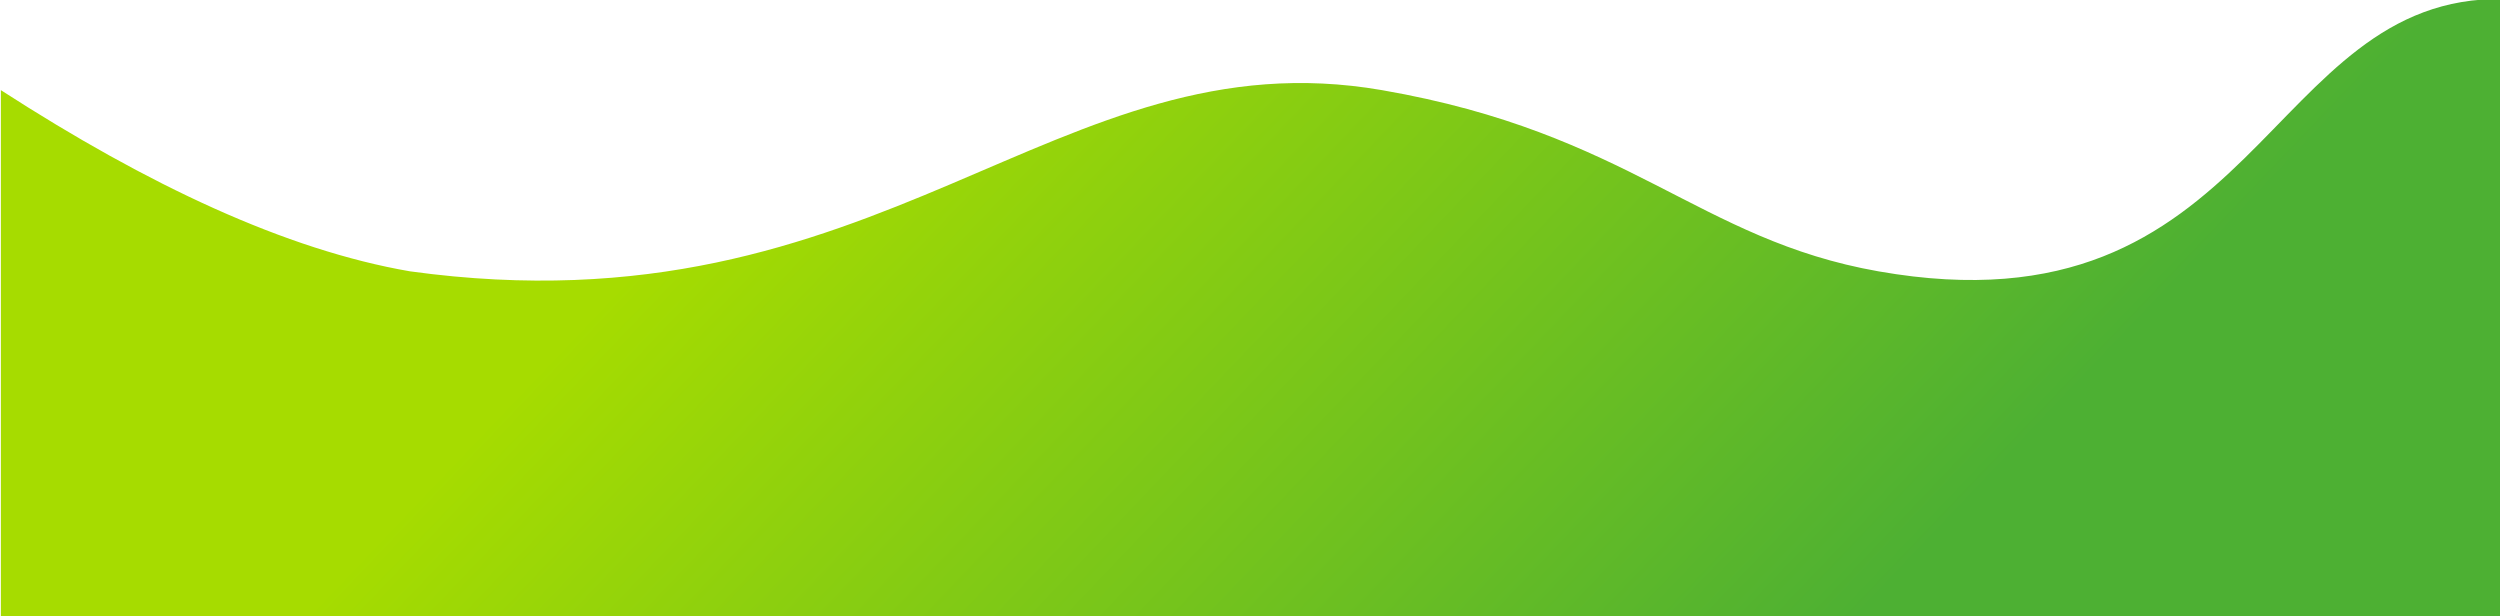
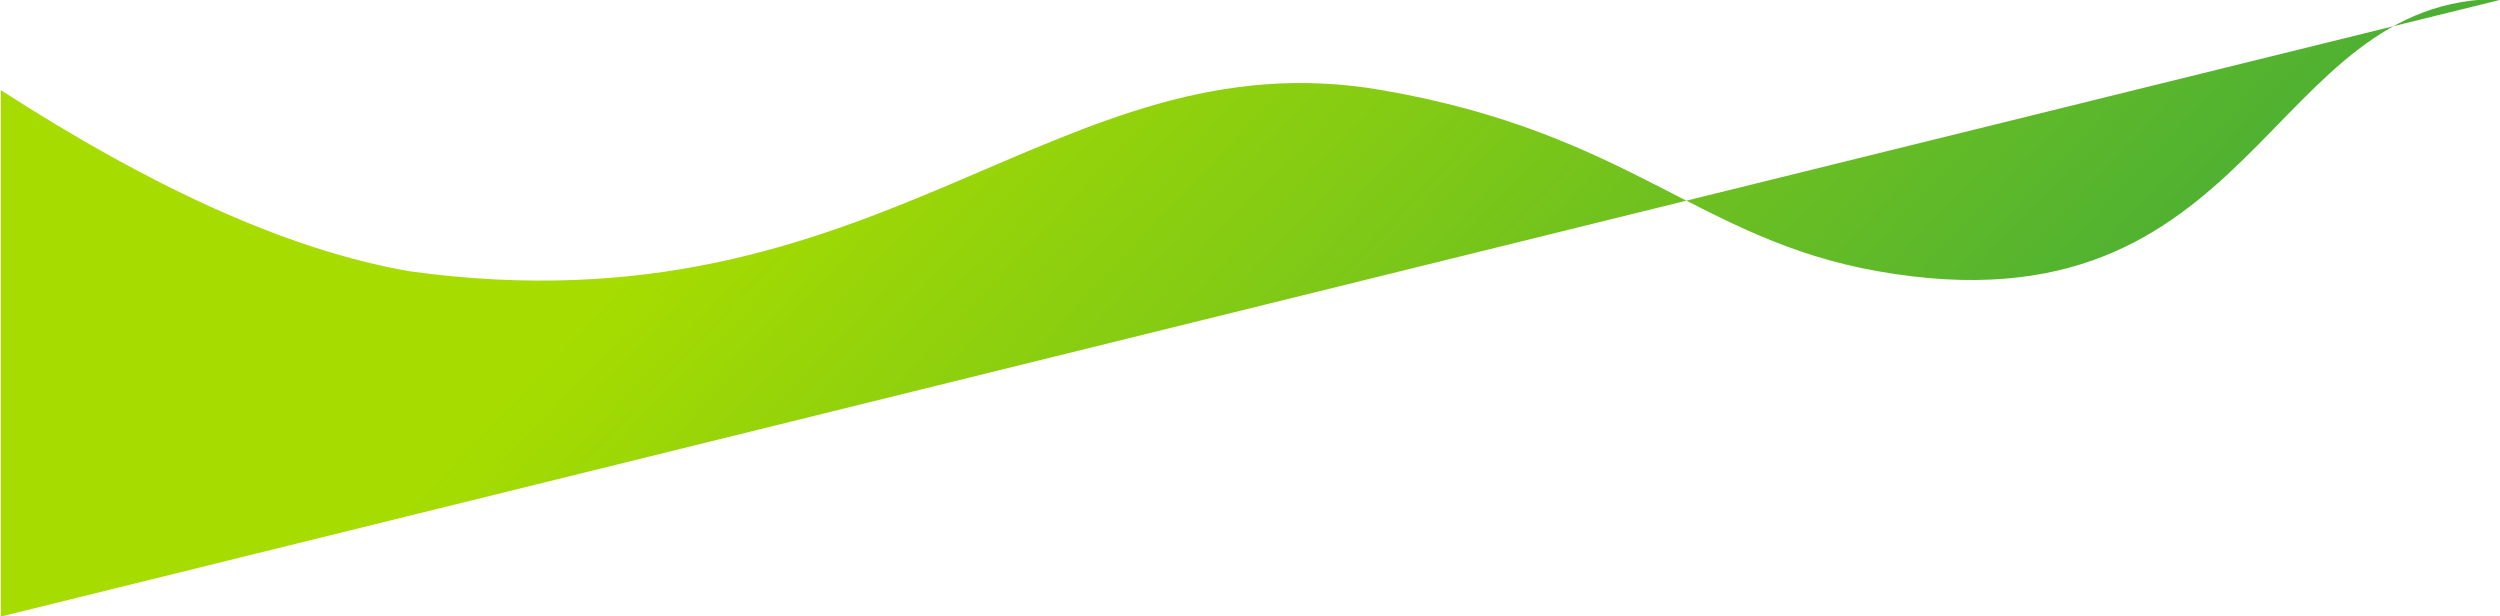
<svg xmlns="http://www.w3.org/2000/svg" width="100%" height="100%" viewBox="0 0 2730 673" xml:space="preserve" style="fill-rule:evenodd;clip-rule:evenodd;stroke-linejoin:round;stroke-miterlimit:2;">
  <g transform="matrix(1,0,0,1,-13192.1,-3125.08)">
    <g transform="matrix(1.43,0,0,3.526,9726.57,8763.67)">
      <g transform="matrix(0.394,0,0,0.16,1905.44,-1536.59)">
-         <path d="M2109.45,134.224C3028.67,260.709 3358.69,-326.357 3993.29,-216.493C4475.14,-133.072 4605.53,72.623 4955.45,134.224C5693.03,264.074 5703.73,-401.346 6167.11,-392.872L6167.11,802.413L1316.42,802.413L1316.42,-216.493C1602.02,-32.331 1868.96,92.797 2109.45,134.224Z" style="fill:url(#_Linear1);" />
+         <path d="M2109.45,134.224C3028.67,260.709 3358.69,-326.357 3993.29,-216.493C4475.14,-133.072 4605.53,72.623 4955.45,134.224C5693.03,264.074 5703.73,-401.346 6167.11,-392.872L1316.42,802.413L1316.42,-216.493C1602.02,-32.331 1868.96,92.797 2109.45,134.224Z" style="fill:url(#_Linear1);" />
      </g>
    </g>
  </g>
  <defs>
    <linearGradient id="_Linear1" x1="0" y1="0" x2="1" y2="0" gradientUnits="userSpaceOnUse" gradientTransform="matrix(1576.96,1511.58,-1511.58,1576.96,2737.32,-75.965)">
      <stop offset="0" style="stop-color:rgb(166,220,0);stop-opacity:1" />
      <stop offset="1" style="stop-color:rgb(77,176,51);stop-opacity:1" />
    </linearGradient>
  </defs>
</svg>